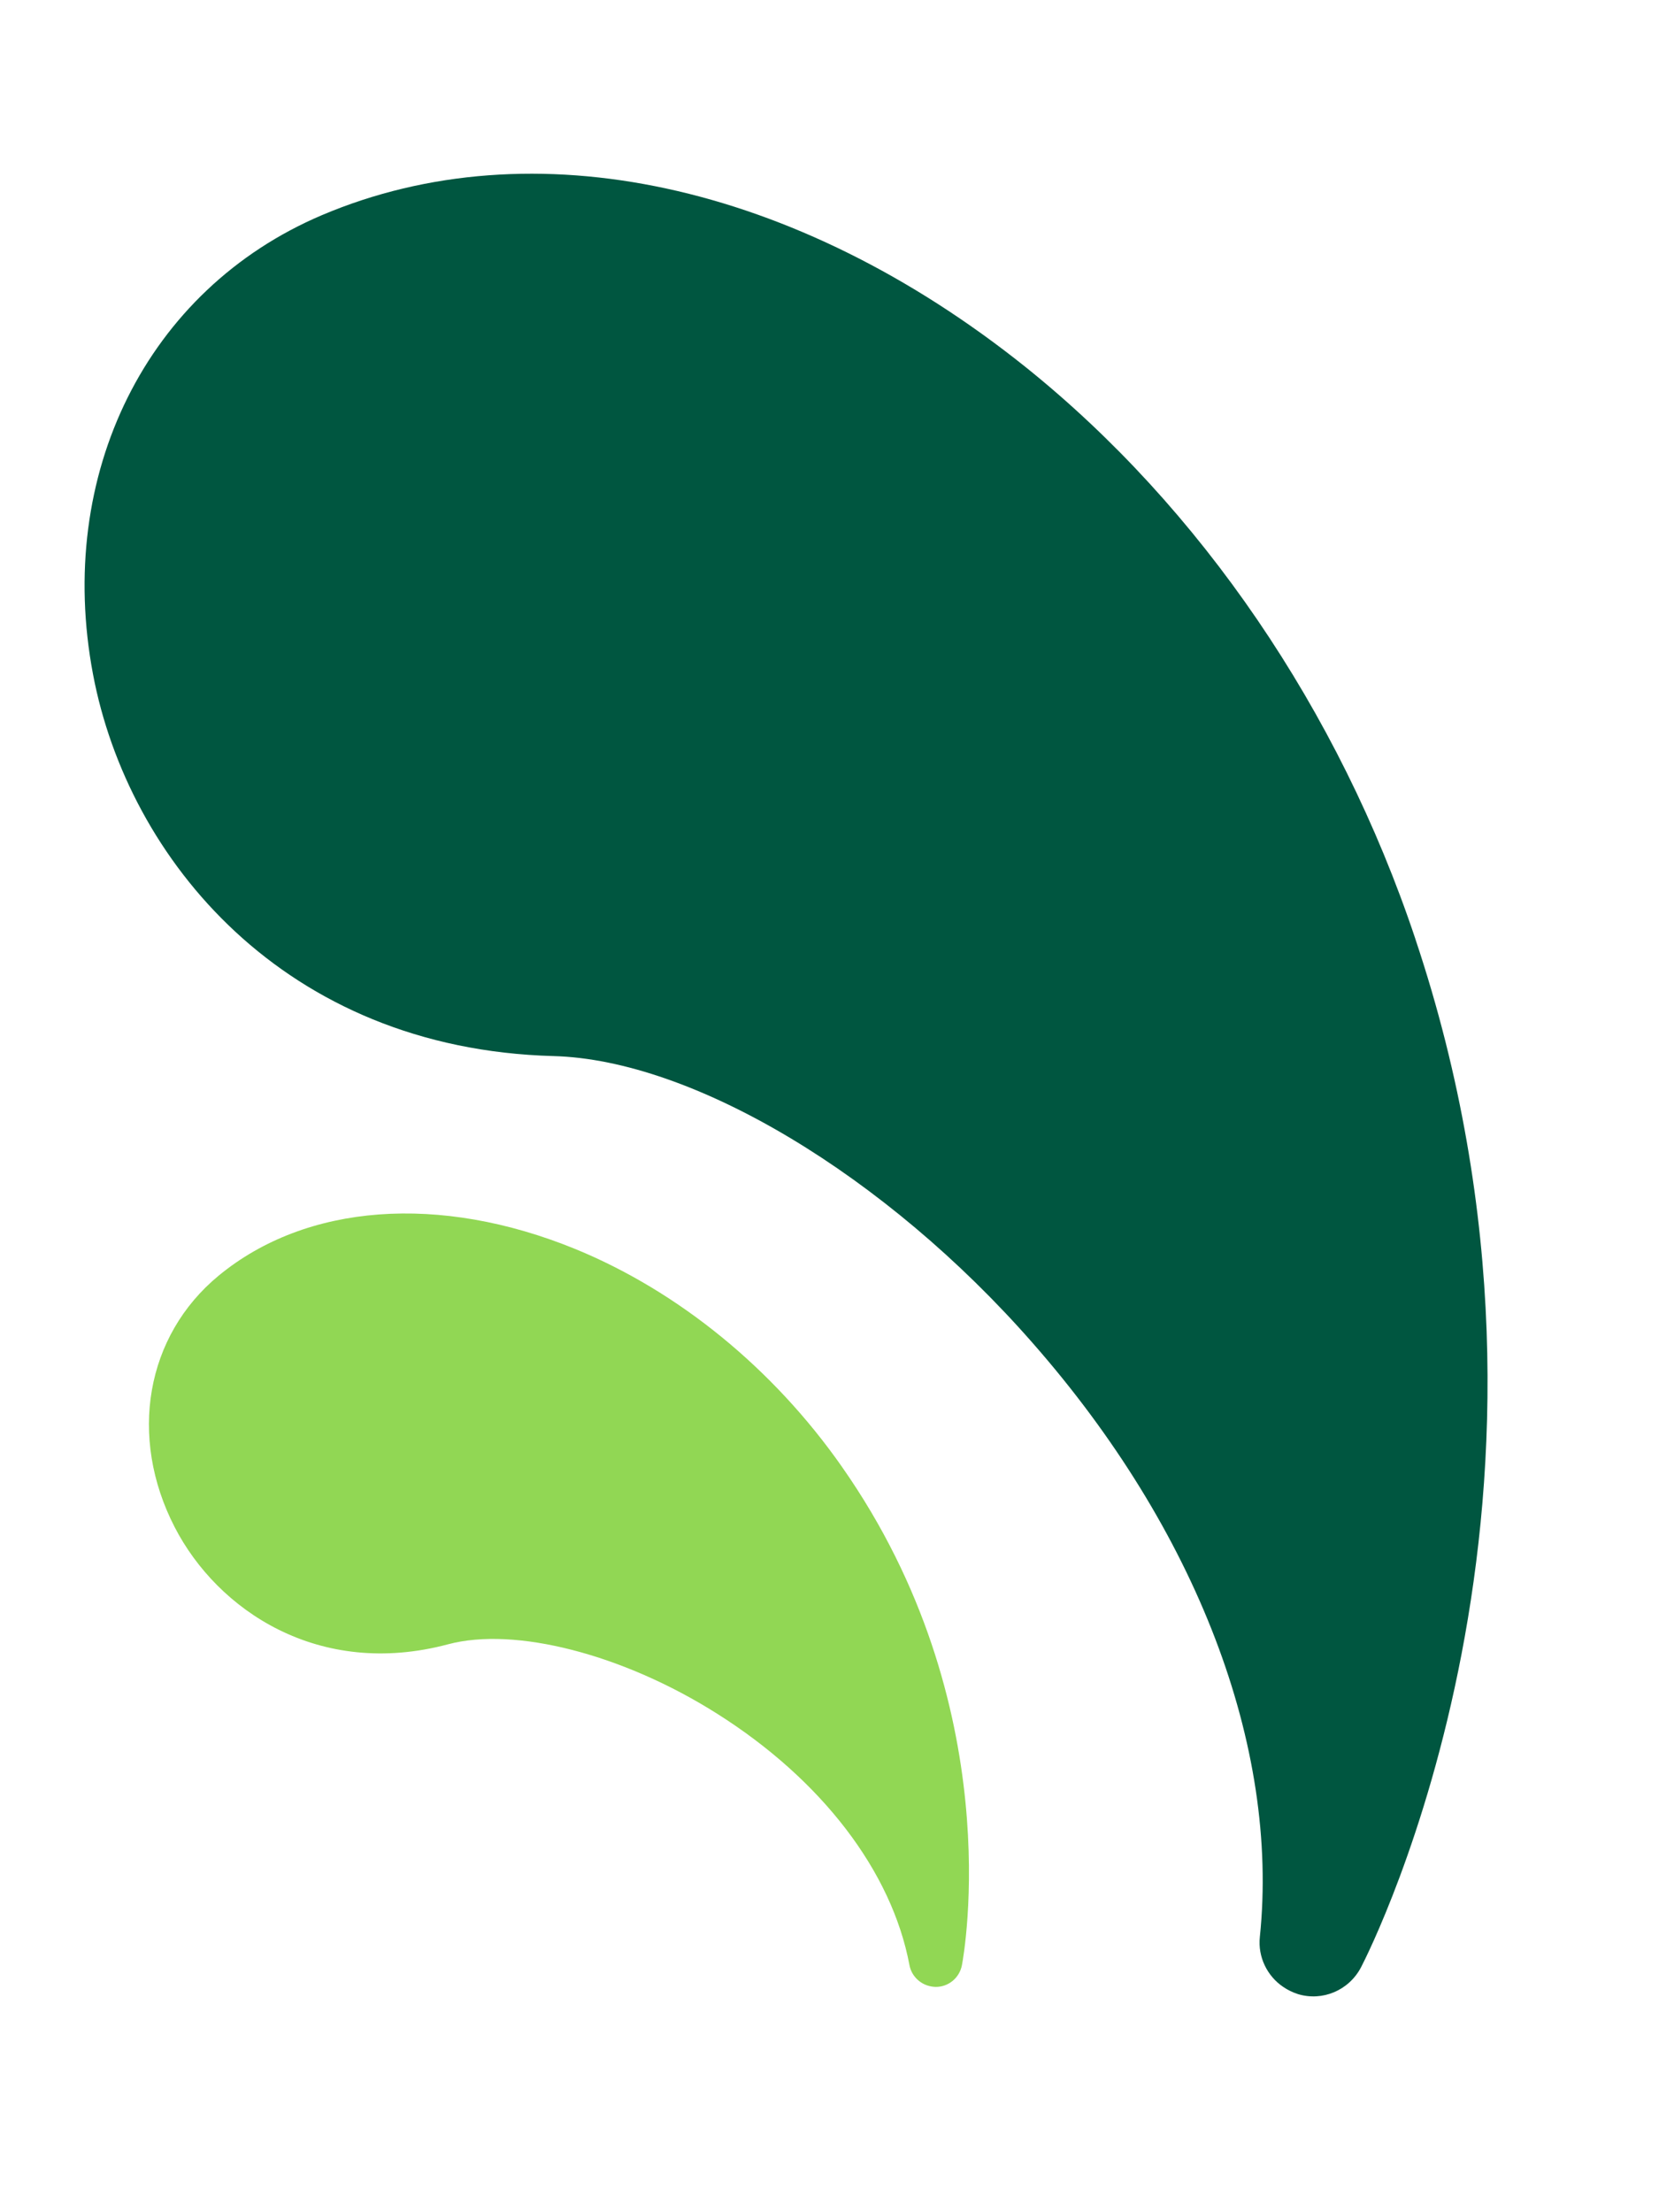
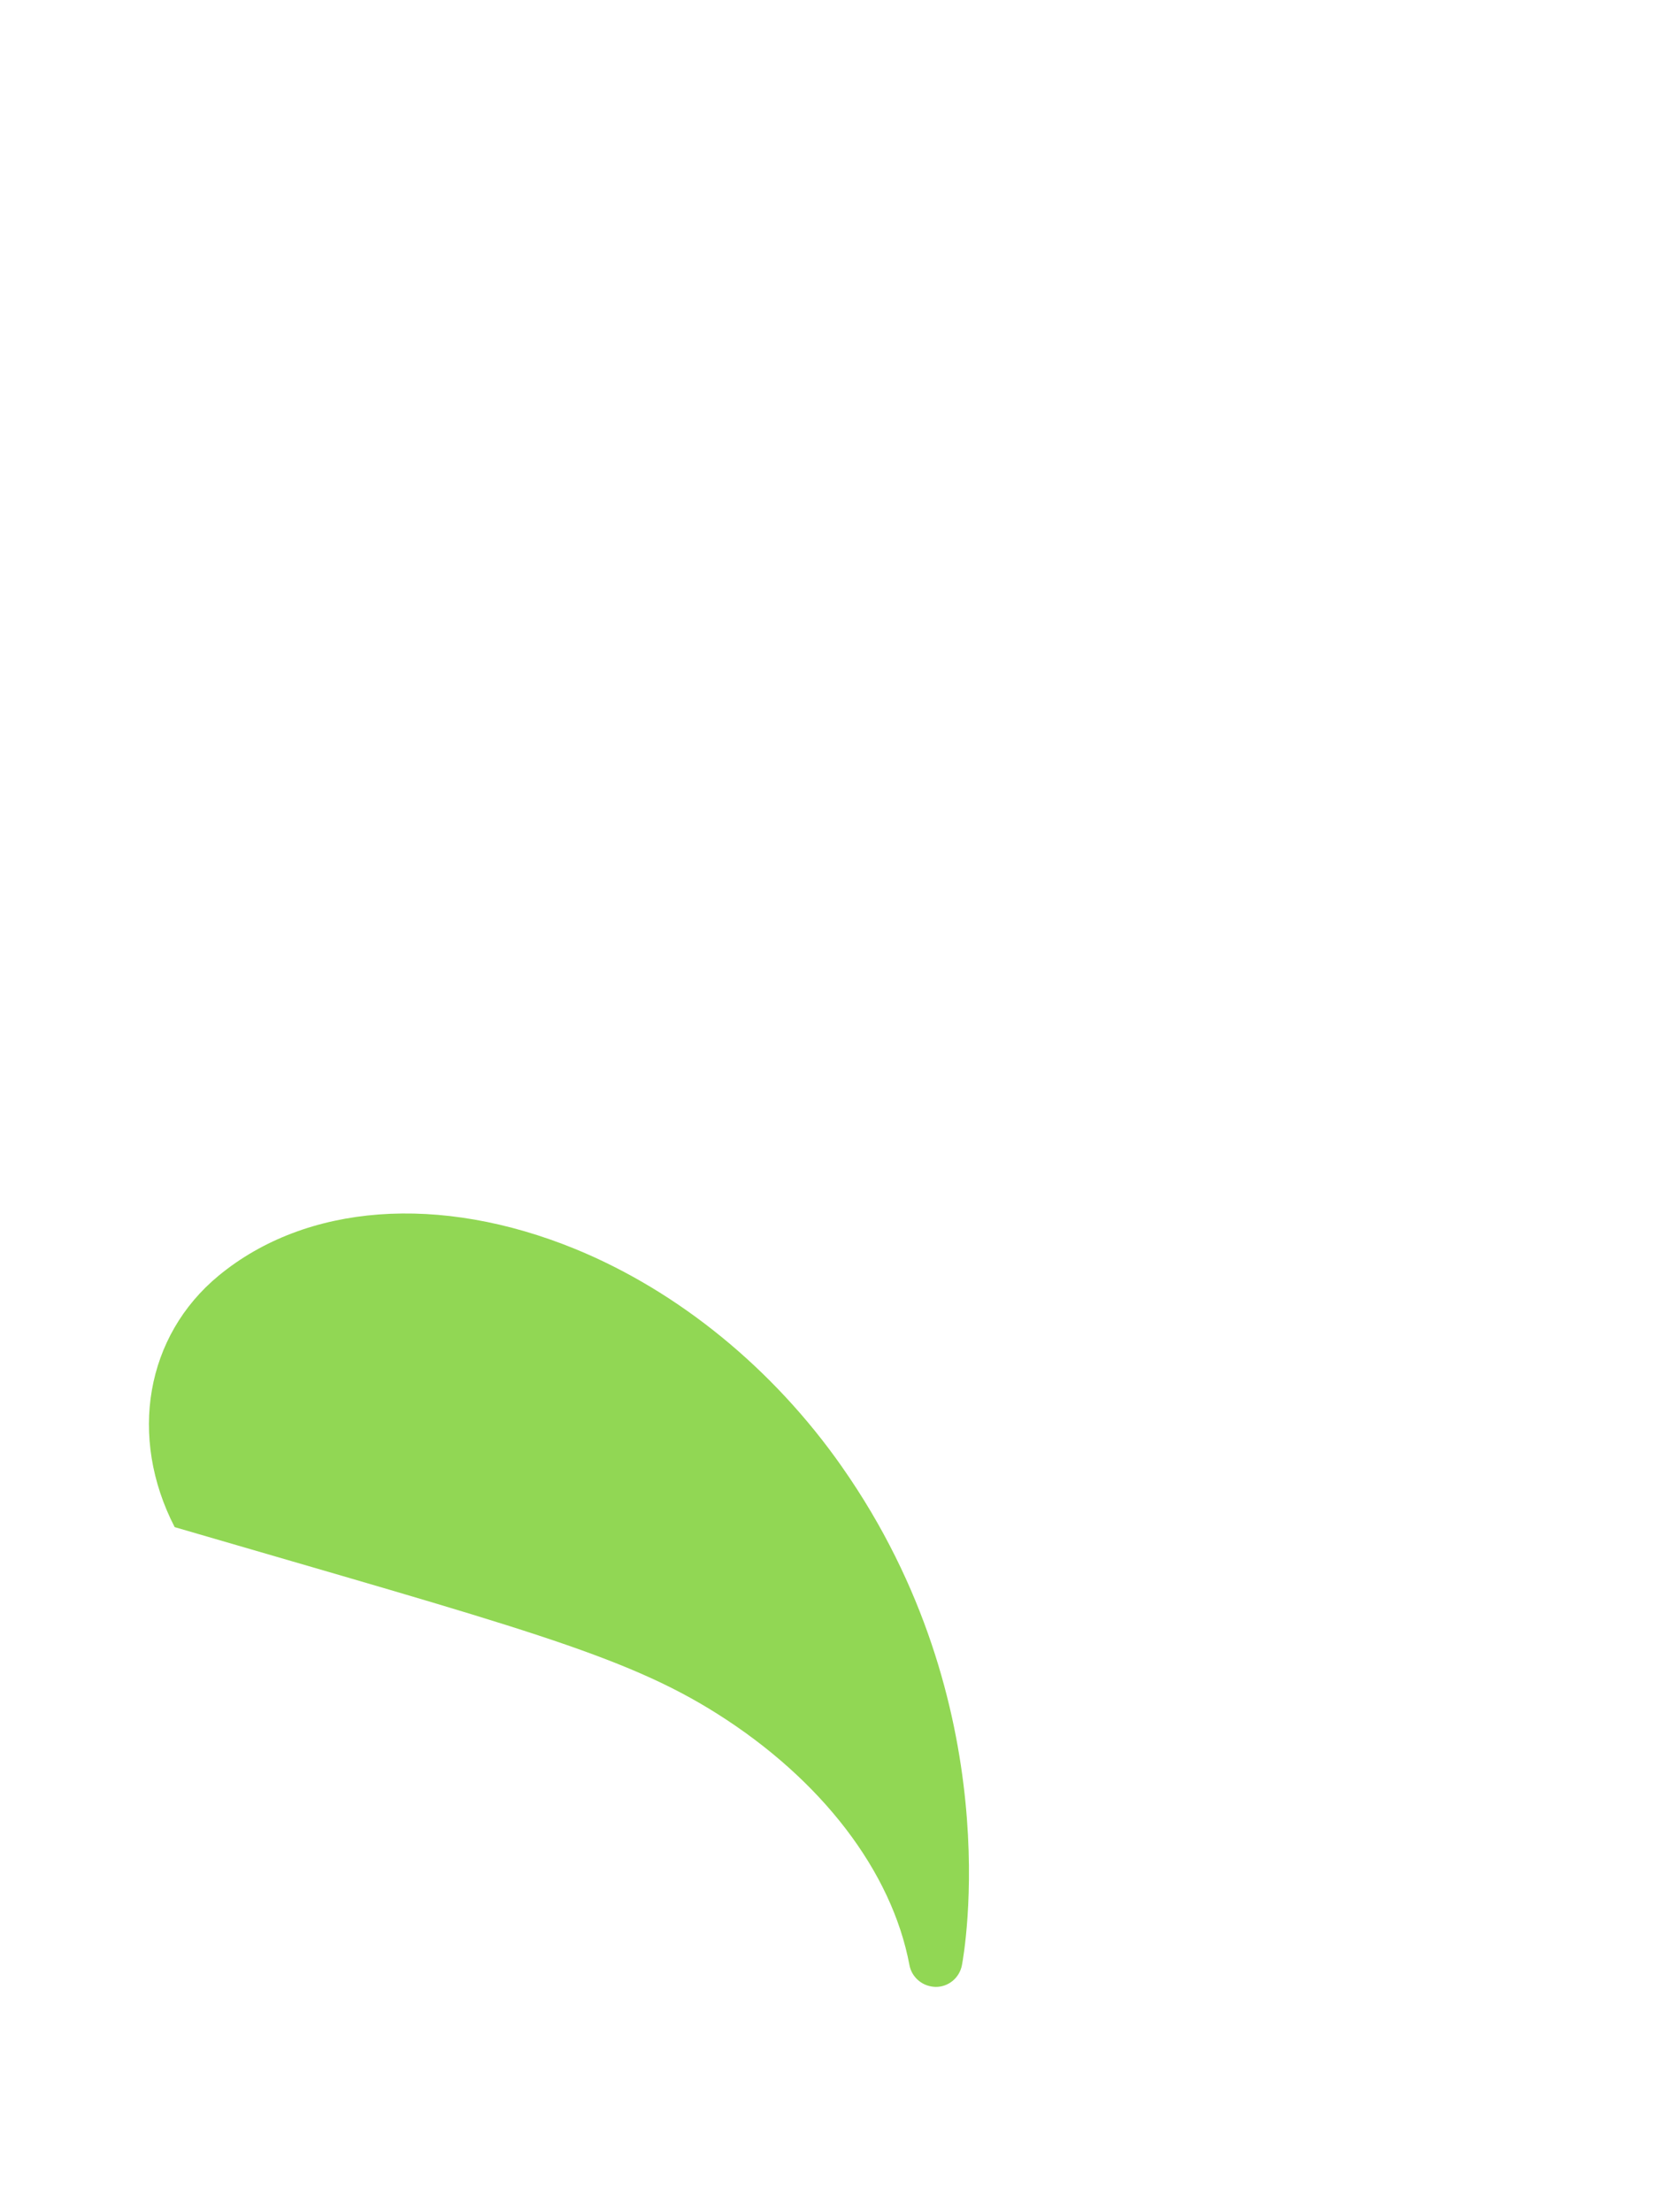
<svg xmlns="http://www.w3.org/2000/svg" width="117" height="156" viewBox="0 0 117 156" fill="none">
  <g id="Frame 3475031">
-     <path id="Vector" d="M99.811 66.189C94.429 50.082 84.649 35.771 72.334 25.888C56.1 12.891 37.549 8.878 22.708 15.17C10.367 20.411 3.885 33.427 6.562 47.561C9.03 60.586 20.043 73.957 39.031 74.471C48.85 74.732 62.446 82.856 72.829 94.707C84.385 107.869 90.242 123.136 88.85 136.59C88.699 138 89.37 139.35 90.493 140.108C90.814 140.328 91.15 140.491 91.53 140.617C93.273 141.147 95.133 140.356 95.987 138.726C96.69 137.373 112.915 105.314 99.817 66.214" fill="#005640" />
-     <path id="Vector_2" d="M59.377 103.433C54.53 96.507 47.842 91.058 40.575 88.078C30.999 84.165 21.594 84.865 15.417 89.959C10.281 94.199 9.039 101.323 12.318 107.689C15.341 113.555 22.482 118.383 31.6 115.951C36.314 114.692 43.942 116.652 50.568 120.842C57.938 125.493 62.893 131.952 64.137 138.567C64.265 139.261 64.776 139.811 65.418 140.015C65.603 140.074 65.786 140.105 65.984 140.111C66.89 140.119 67.664 139.479 67.839 138.581C67.983 137.836 71.166 120.253 59.384 103.445" fill="#91D754" />
+     <path id="Vector_2" d="M59.377 103.433C54.53 96.507 47.842 91.058 40.575 88.078C30.999 84.165 21.594 84.865 15.417 89.959C10.281 94.199 9.039 101.323 12.318 107.689C36.314 114.692 43.942 116.652 50.568 120.842C57.938 125.493 62.893 131.952 64.137 138.567C64.265 139.261 64.776 139.811 65.418 140.015C65.603 140.074 65.786 140.105 65.984 140.111C66.89 140.119 67.664 139.479 67.839 138.581C67.983 137.836 71.166 120.253 59.384 103.445" fill="#91D754" />
  </g>
</svg>